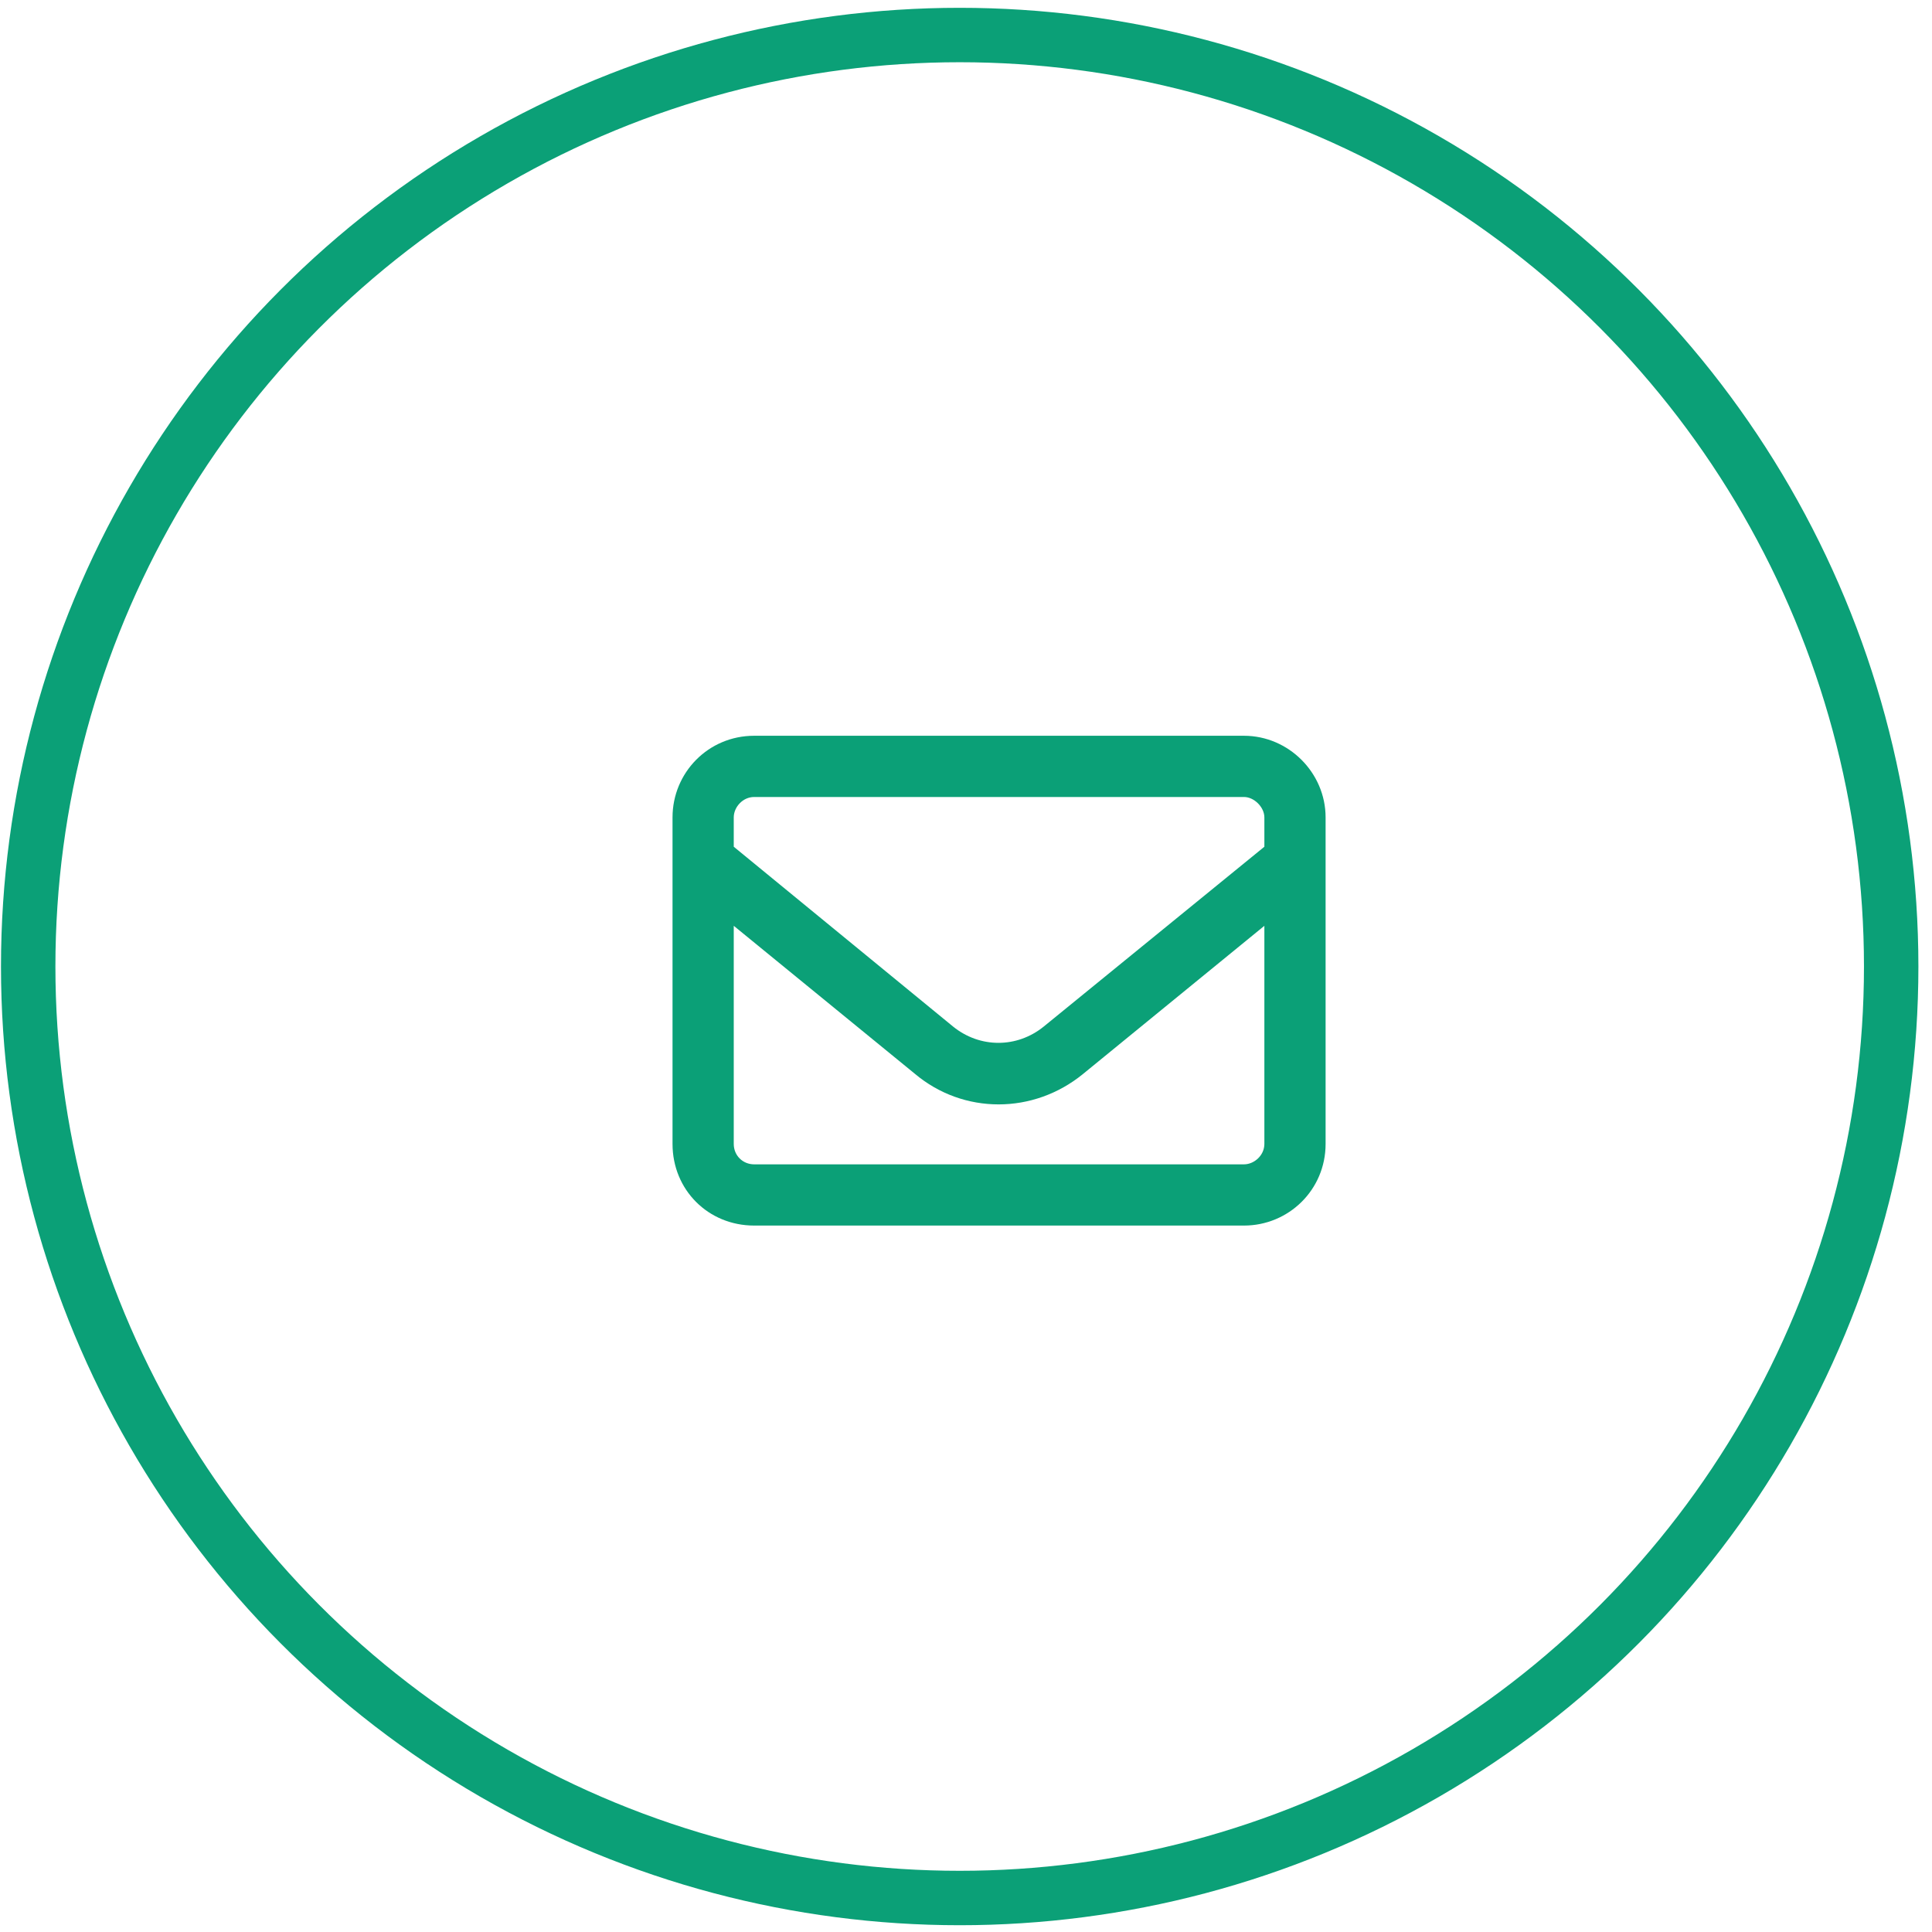
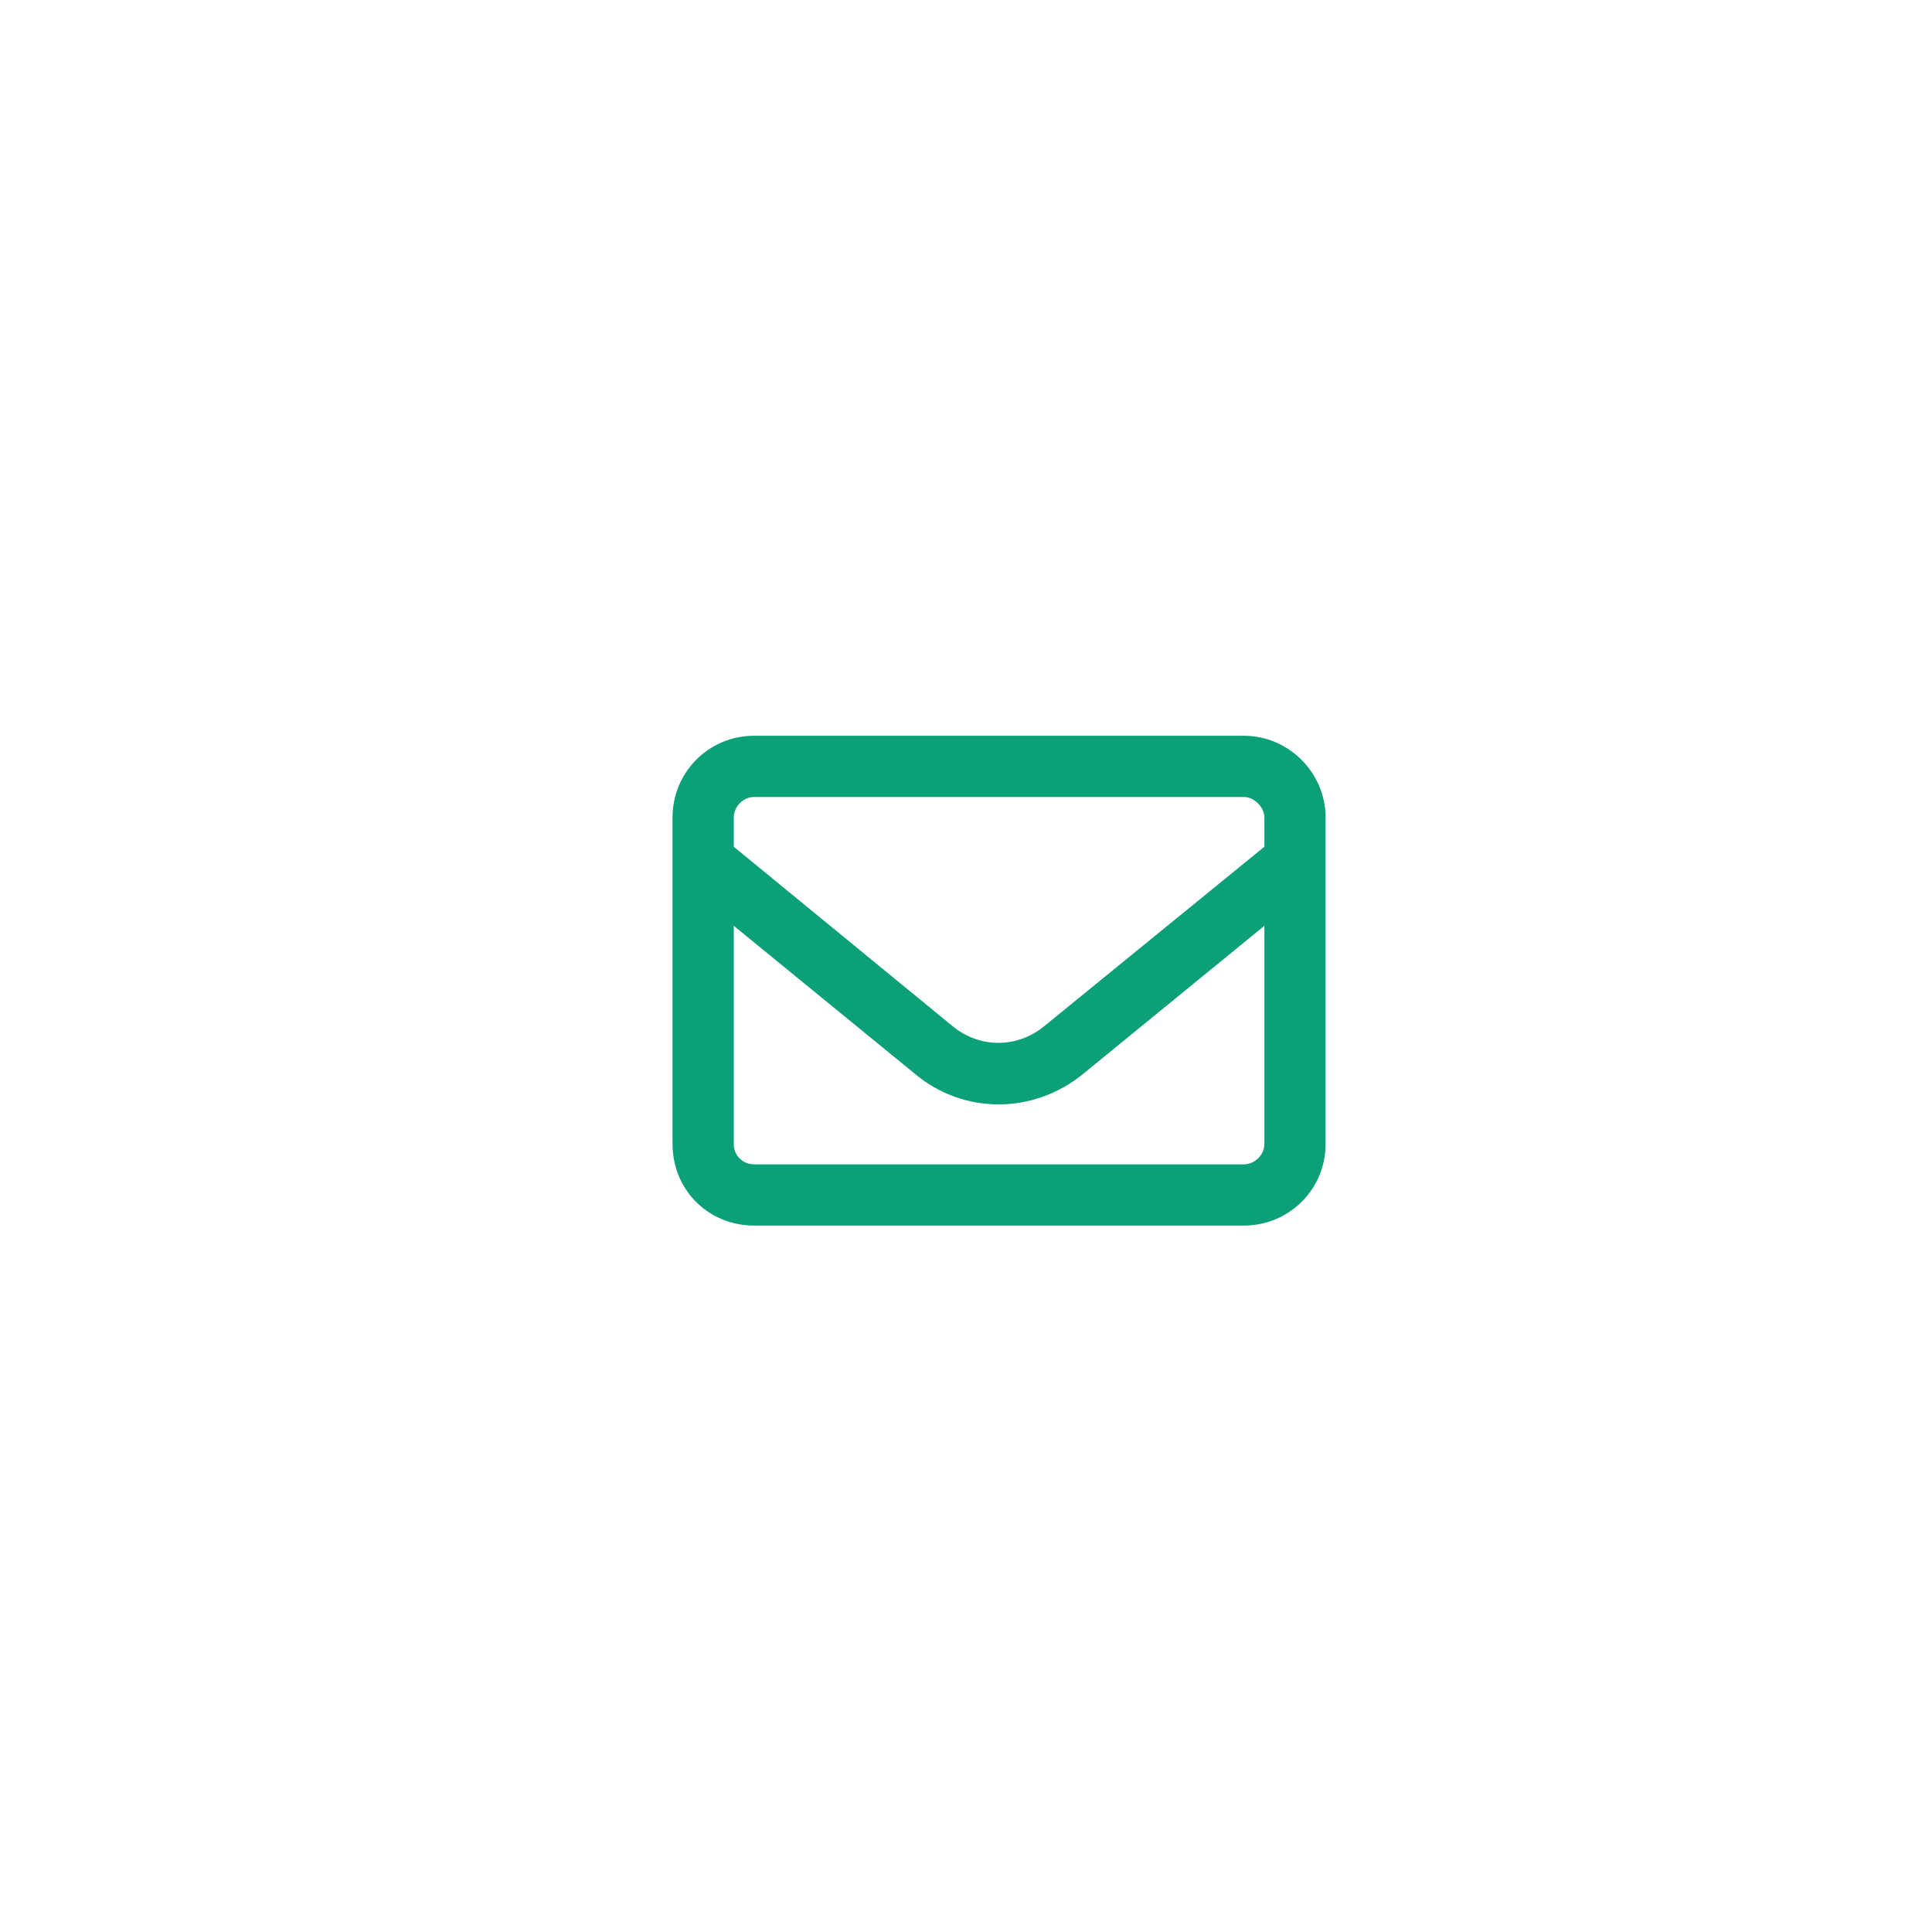
<svg xmlns="http://www.w3.org/2000/svg" width="71" height="71" viewBox="0 0 71 71" fill="none">
  <path d="M27.715 29.289C27.293 29.289 26.965 29.664 26.965 30.039V31.117L35.027 37.727C36.012 38.523 37.371 38.523 38.355 37.727L46.465 31.117V30.039C46.465 29.664 46.09 29.289 45.715 29.289H27.715ZM26.965 34.023V42.039C26.965 42.461 27.293 42.789 27.715 42.789H45.715C46.09 42.789 46.465 42.461 46.465 42.039V34.023L39.809 39.461C37.98 40.961 35.402 40.961 33.621 39.461L26.965 34.023ZM24.715 30.039C24.715 28.398 26.027 27.039 27.715 27.039H45.715C47.355 27.039 48.715 28.398 48.715 30.039V42.039C48.715 43.727 47.355 45.039 45.715 45.039H27.715C26.027 45.039 24.715 43.727 24.715 42.039V30.039Z" fill="#0BA077" />
-   <circle cx="35.268" cy="35.519" r="34.232" stroke="#0BA077" stroke-width="2" />
</svg>